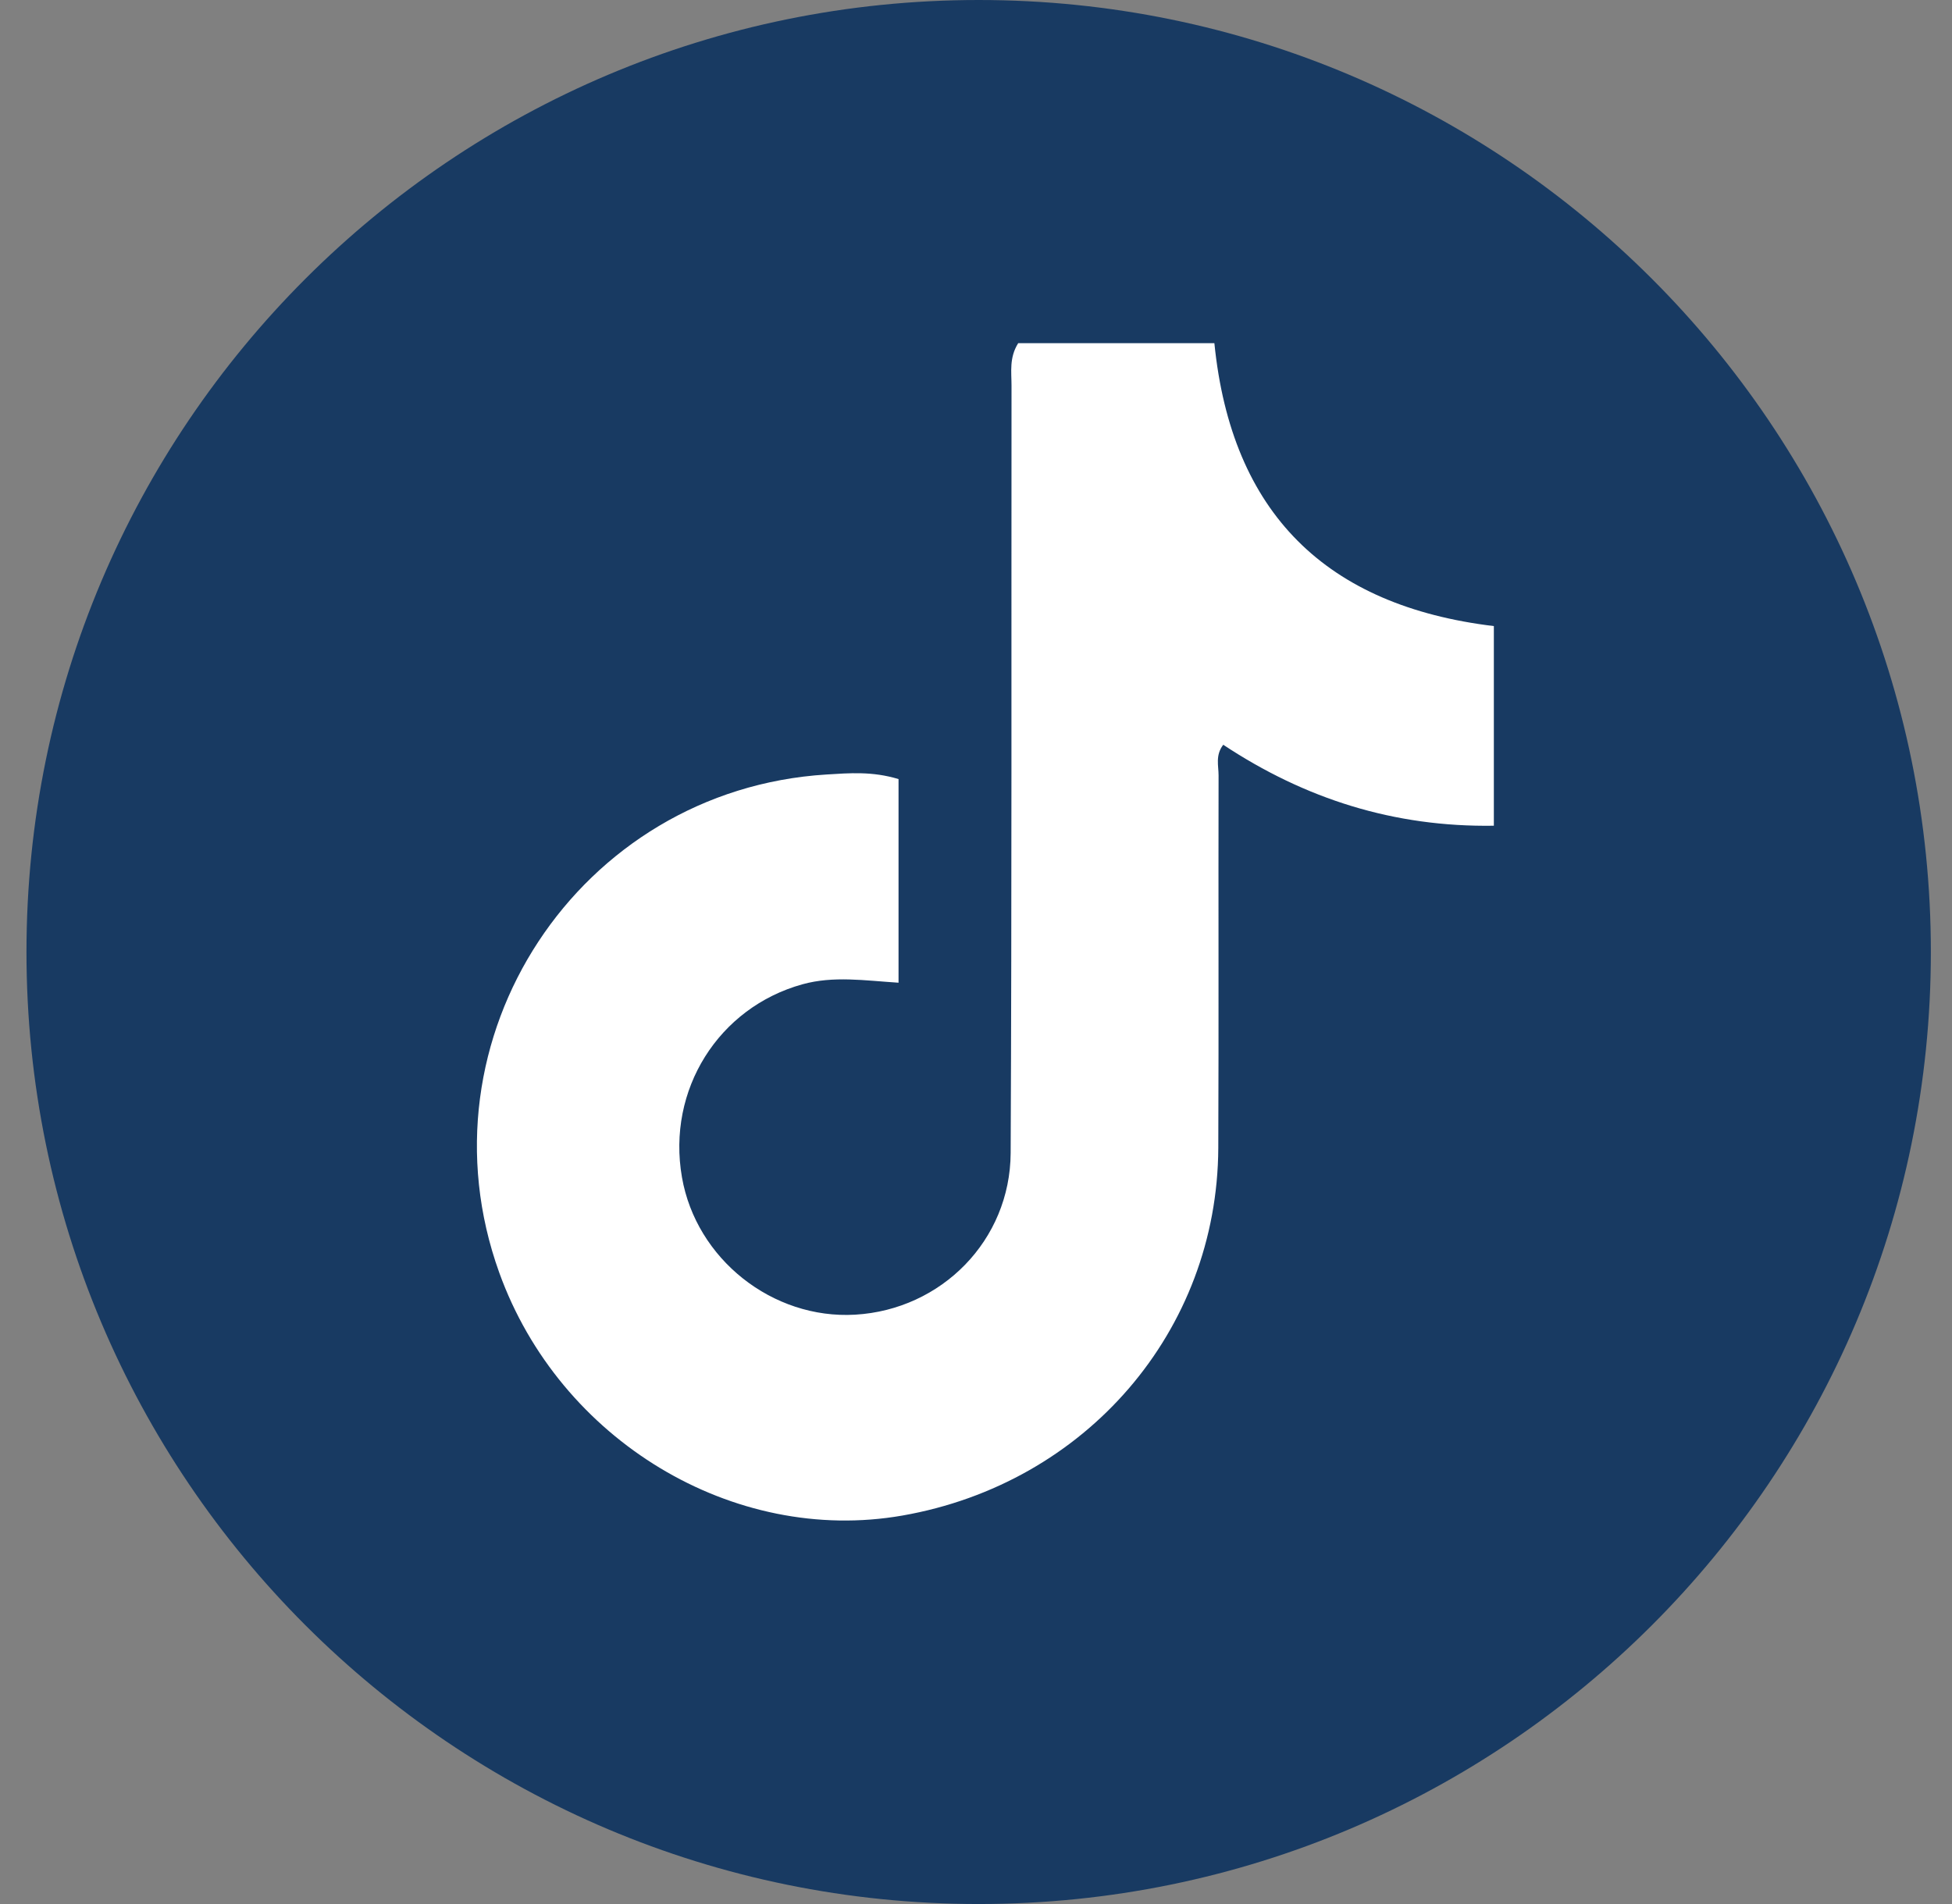
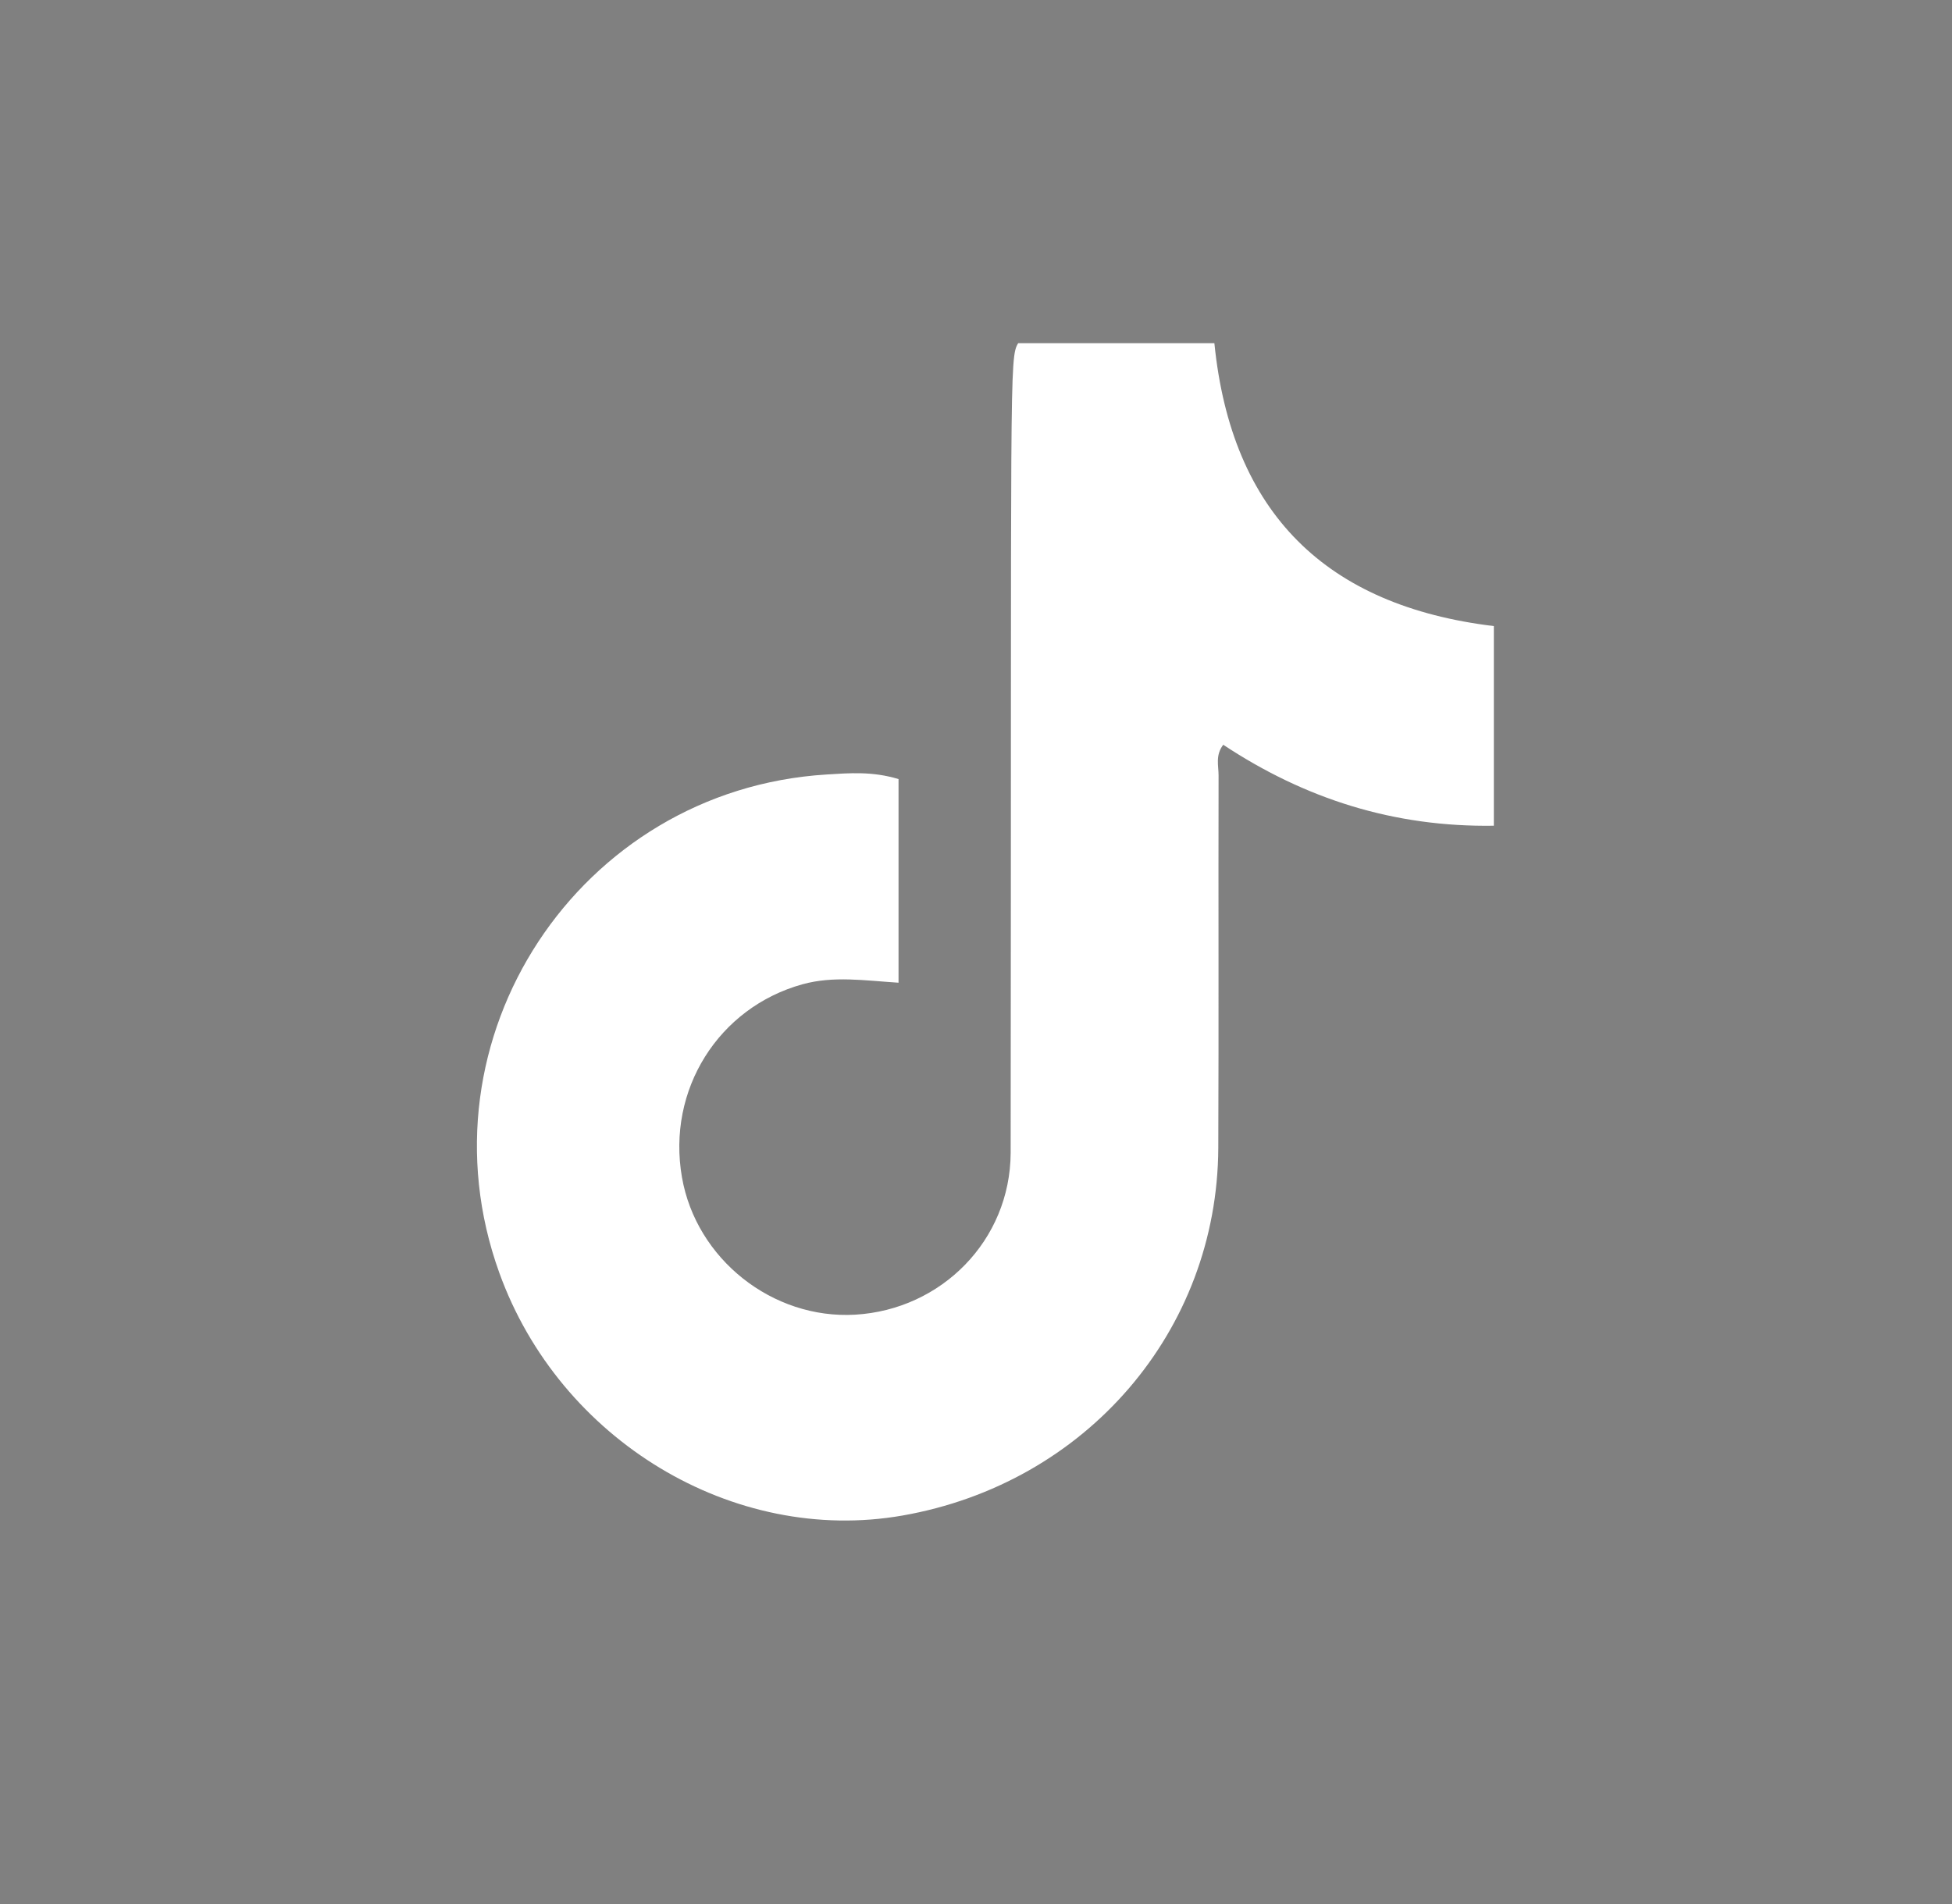
<svg xmlns="http://www.w3.org/2000/svg" width="41" height="40" viewBox="0 0 41 40">
  <rect x="0" y="0" width="41" height="40" fill="#808080" stroke="none" />
  <g fill="none" fill-rule="evenodd" transform="translate(.553)">
-     <path fill="#183A62" d="M40.003,20 C40.003,31.046 31.048,40 20.003,40 C8.957,40 0.003,31.046 0.003,20 C0.003,8.954 8.957,0 20.003,0 C31.048,0 40.003,8.954 40.003,20" />
-     <path fill="#FFF" d="M18.32,16.367 C18.32,19.219 18.32,20.645 18.32,20.645 C17.602,20.599 16.954,20.498 16.302,20.678 C14.541,21.166 13.45,22.893 13.771,24.733 C14.07,26.45 15.672,27.72 17.409,27.619 C19.221,27.513 20.666,26.058 20.675,24.221 C20.7,18.847 20.688,13.473 20.693,8.1 C20.693,7.813 20.642,7.514 20.833,7.21 C20.833,7.21 24.954,7.21 24.954,7.21 C25.313,10.783 27.304,12.728 30.824,13.153 C30.824,13.153 30.824,17.347 30.824,17.347 C28.729,17.379 26.859,16.784 25.14,15.646 C24.97,15.868 25.043,16.089 25.042,16.291 C25.036,18.9 25.047,21.509 25.036,24.118 C25.018,27.961 22.259,31.164 18.401,31.839 C14.852,32.46 11.201,30.259 9.933,26.735 C8.164,21.823 11.604,16.593 16.805,16.271 C17.29,16.241 17.768,16.2 18.32,16.367" />
+     <path fill="#FFF" d="M18.32,16.367 C18.32,19.219 18.32,20.645 18.32,20.645 C17.602,20.599 16.954,20.498 16.302,20.678 C14.541,21.166 13.45,22.893 13.771,24.733 C14.07,26.45 15.672,27.72 17.409,27.619 C19.221,27.513 20.666,26.058 20.675,24.221 C20.693,7.813 20.642,7.514 20.833,7.21 C20.833,7.21 24.954,7.21 24.954,7.21 C25.313,10.783 27.304,12.728 30.824,13.153 C30.824,13.153 30.824,17.347 30.824,17.347 C28.729,17.379 26.859,16.784 25.14,15.646 C24.97,15.868 25.043,16.089 25.042,16.291 C25.036,18.9 25.047,21.509 25.036,24.118 C25.018,27.961 22.259,31.164 18.401,31.839 C14.852,32.46 11.201,30.259 9.933,26.735 C8.164,21.823 11.604,16.593 16.805,16.271 C17.29,16.241 17.768,16.2 18.32,16.367" />
  </g>
</svg>